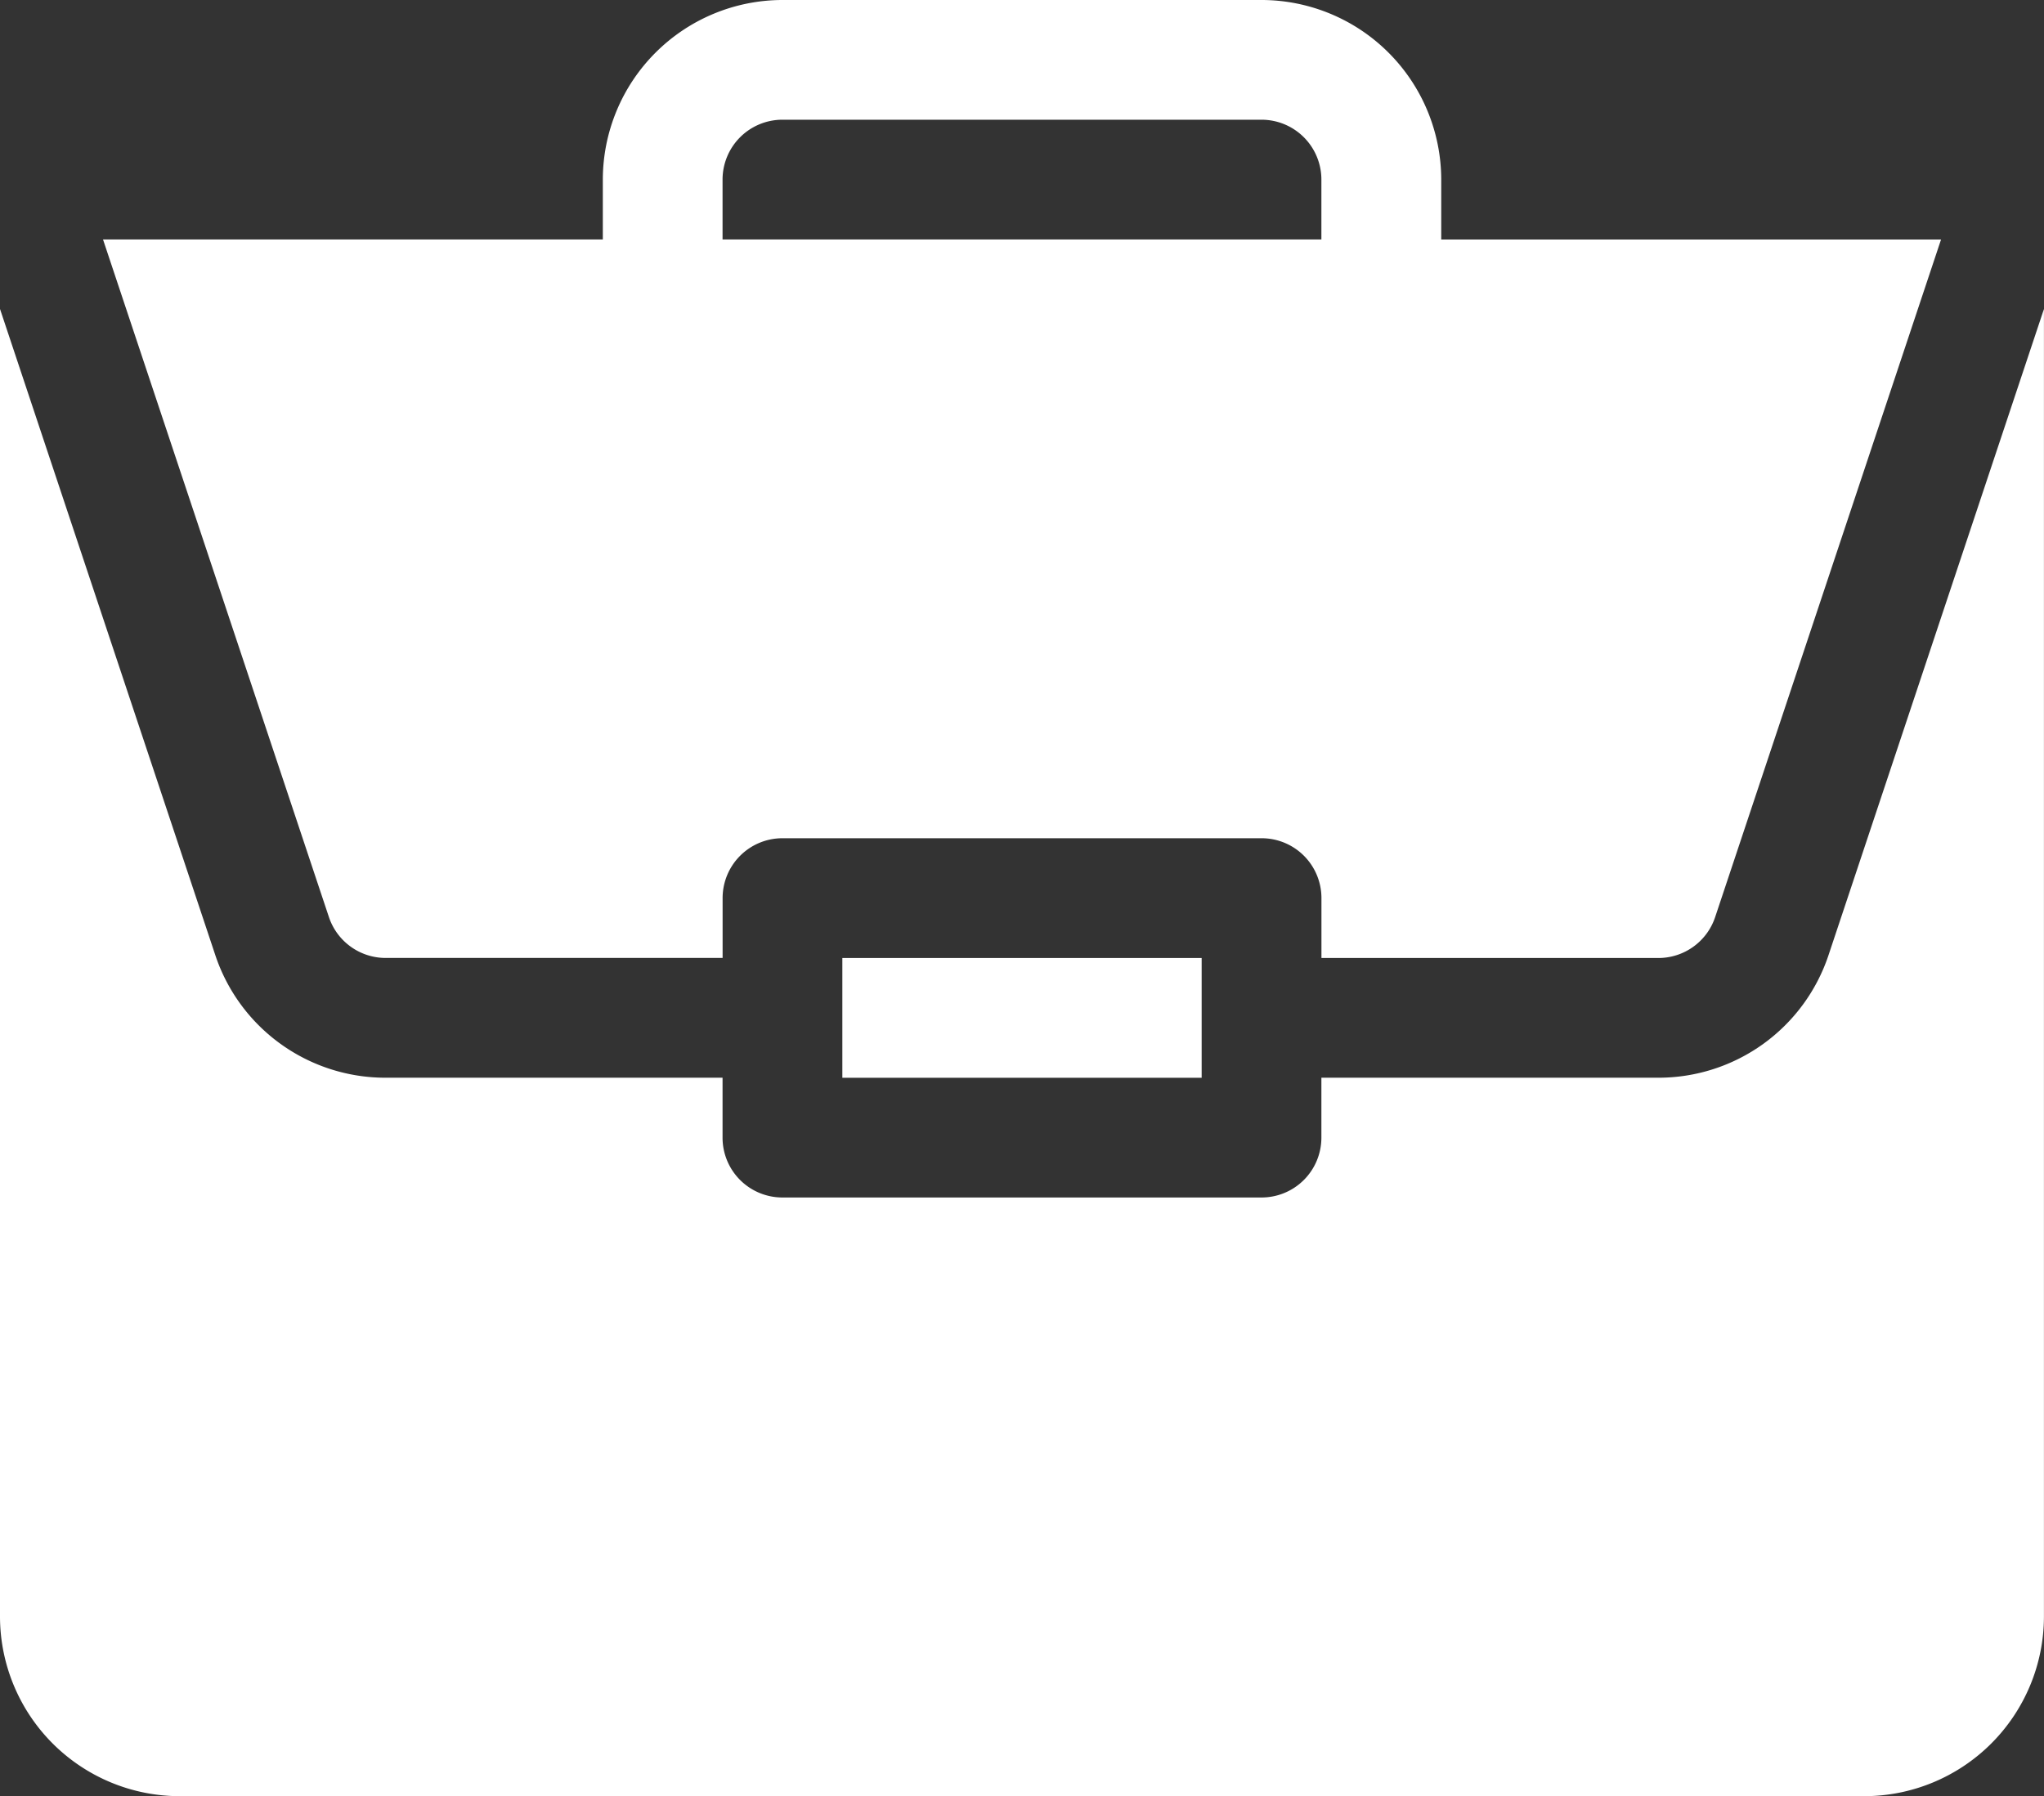
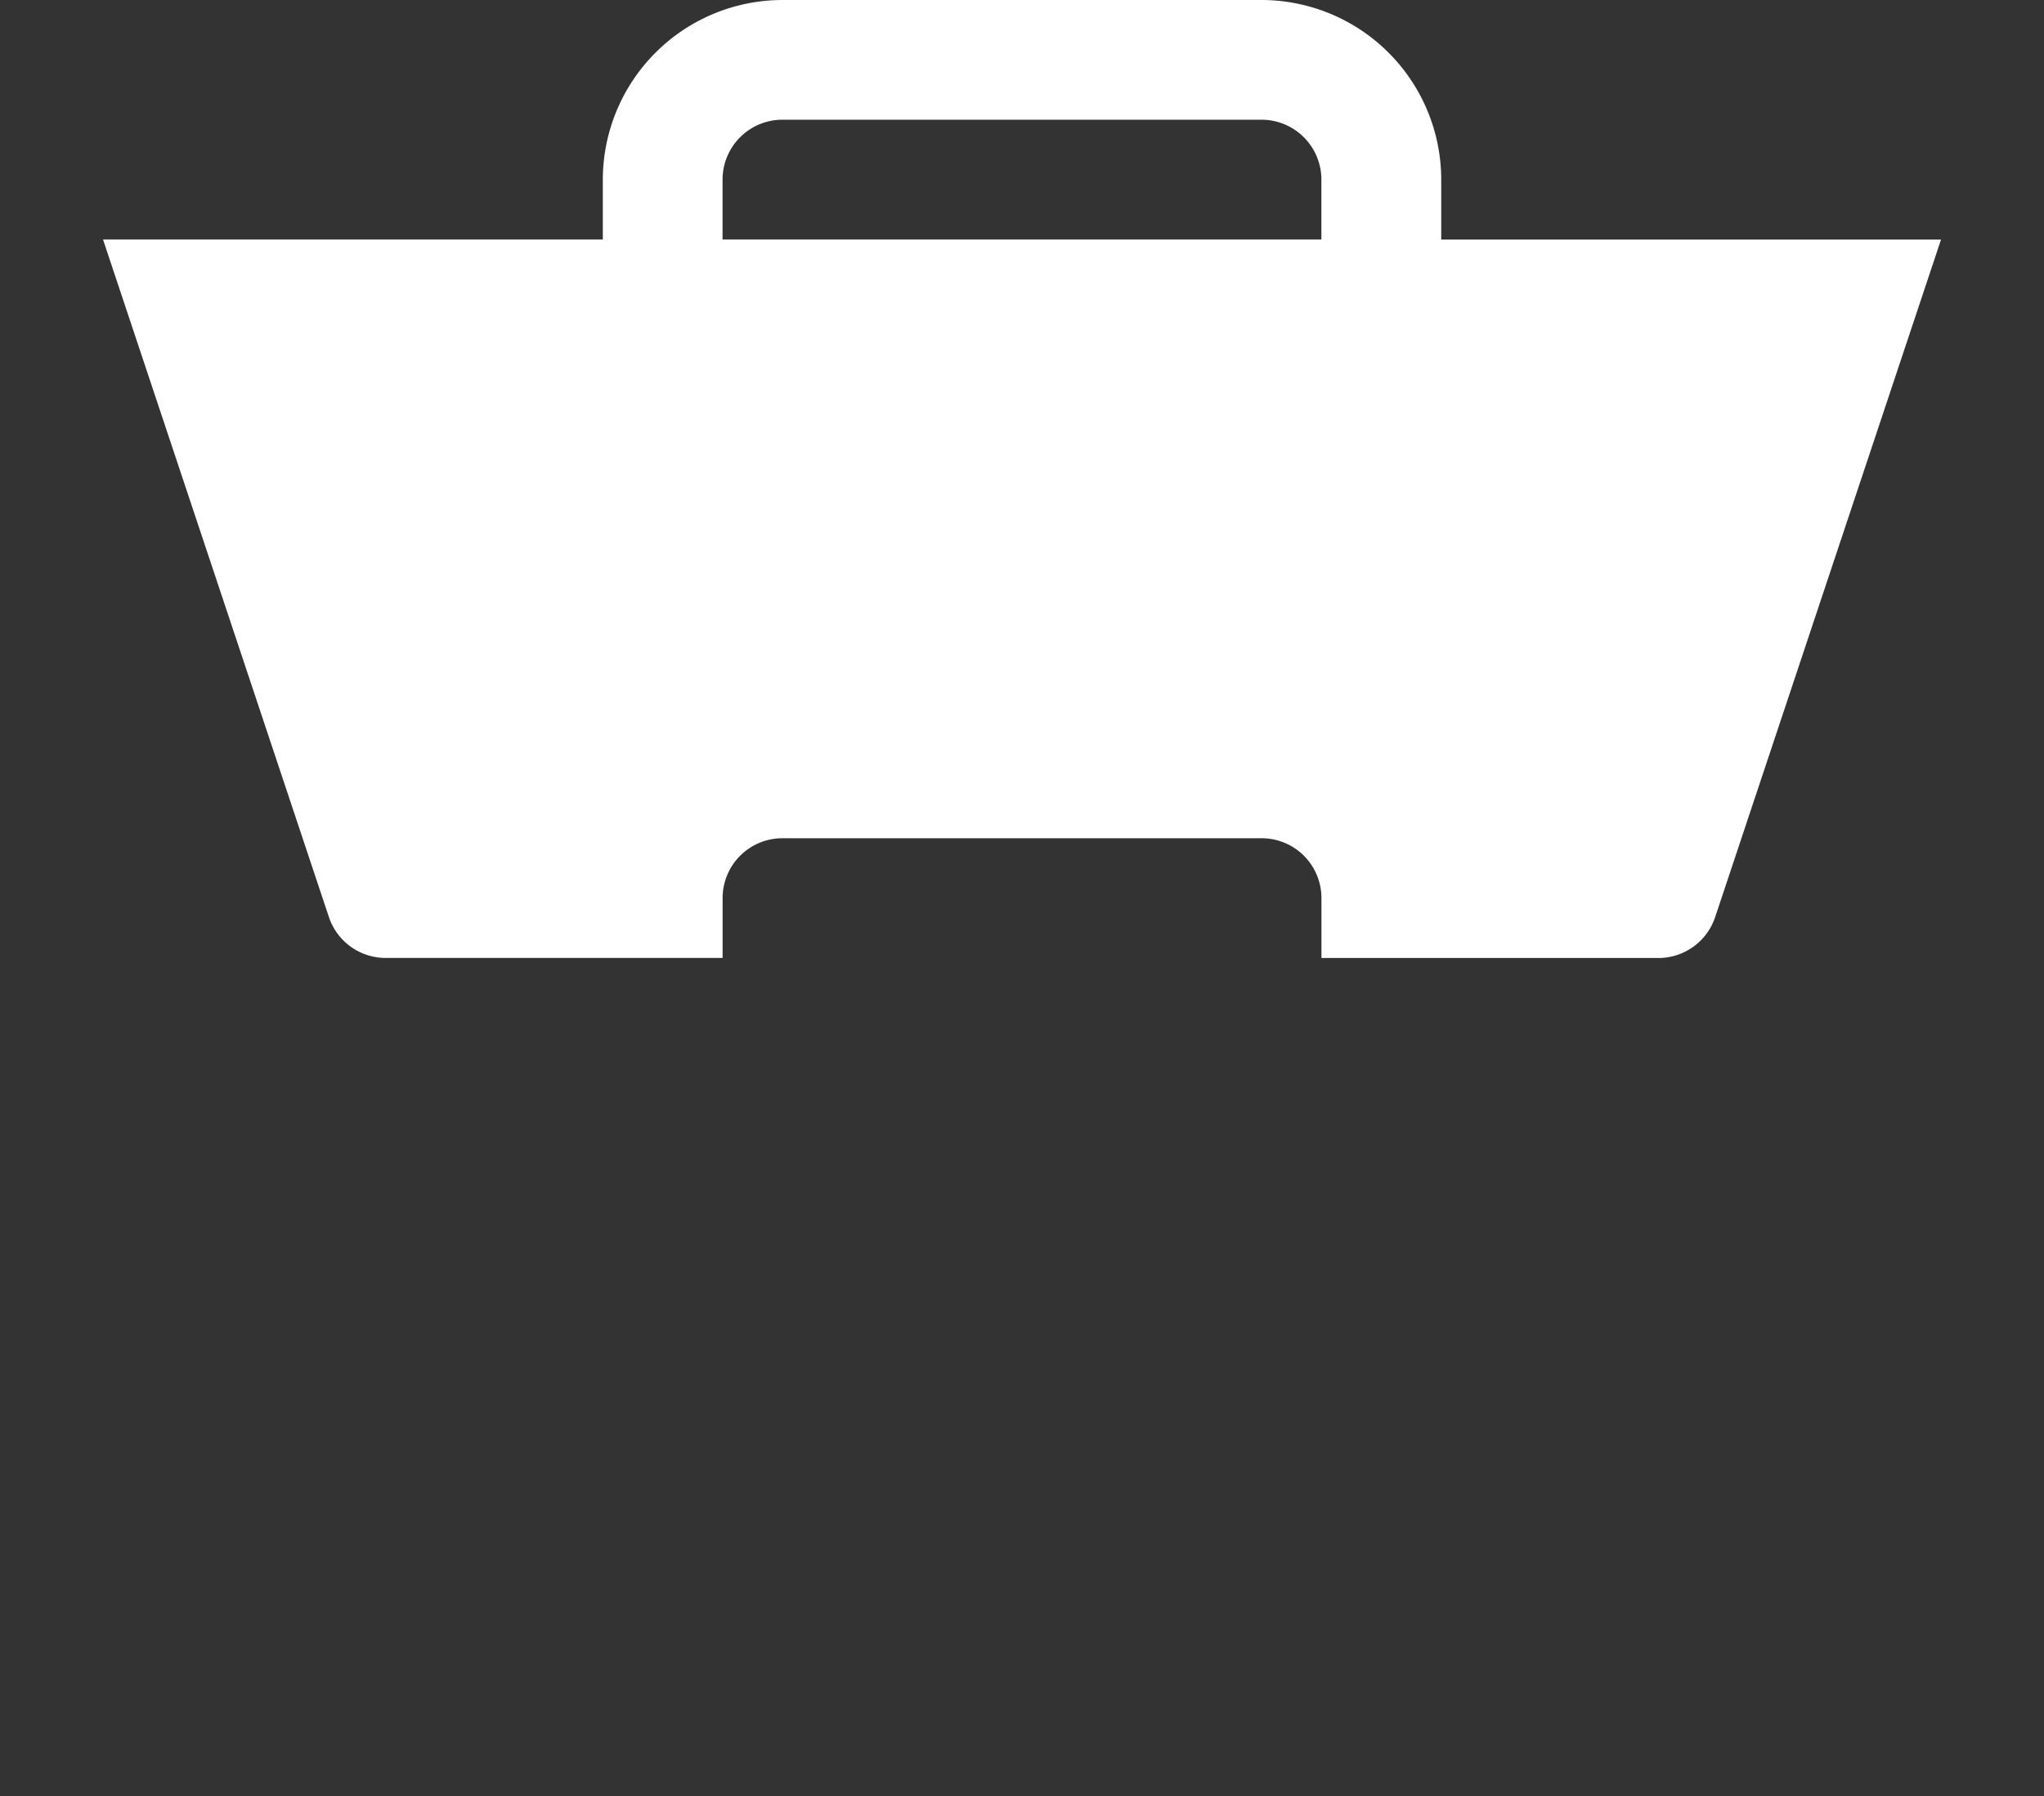
<svg xmlns="http://www.w3.org/2000/svg" width="35.355" height="31.073" viewBox="0 0 35.355 31.073">
  <rect x="0" y="0" width="35.355" height="31.073" fill="#333333" stroke="none" />
  <g transform="translate(778 -31)">
-     <path d="M-567,271h6.215v2.072H-567Z" transform="translate(-196.43 -223.427)" fill="#fff" />
-     <path d="M-749.317,121.709h-5.827v1.036a1.035,1.035,0,0,1-1.036,1.036h-8.286a1.035,1.035,0,0,1-1.036-1.036v-1.036h-5.827a3.1,3.1,0,0,1-2.948-2.124L-778,108.41v22.621a3.111,3.111,0,0,0,3.107,3.107h29.14a3.111,3.111,0,0,0,3.107-3.107v-22.62l-3.725,11.174A3.1,3.1,0,0,1-749.317,121.709Z" transform="translate(0 -72.065)" fill="#fff" />
-     <path d="M-732.153,31h-8.286a3.111,3.111,0,0,0-3.107,3.107v1.036h-8.645l3.907,11.721a1.035,1.035,0,0,0,.983.708h5.827V46.537a1.035,1.035,0,0,1,1.036-1.036h8.286a1.035,1.035,0,0,1,1.036,1.036v1.036h5.827a1.035,1.035,0,0,0,.983-.708l3.907-11.721h-8.645V34.107A3.111,3.111,0,0,0-732.153,31Zm-9.322,4.143V34.107a1.036,1.036,0,0,1,1.036-1.036h8.286a1.036,1.036,0,0,1,1.036,1.036v1.036Z" transform="translate(-24.027 0)" fill="#fff" />
+     <path d="M-732.153,31h-8.286a3.111,3.111,0,0,0-3.107,3.107v1.036h-8.645l3.907,11.721a1.035,1.035,0,0,0,.983.708h5.827V46.537a1.035,1.035,0,0,1,1.036-1.036h8.286a1.035,1.035,0,0,1,1.036,1.036v1.036h5.827a1.035,1.035,0,0,0,.983-.708l3.907-11.721h-8.645V34.107A3.111,3.111,0,0,0-732.153,31m-9.322,4.143V34.107a1.036,1.036,0,0,1,1.036-1.036h8.286a1.036,1.036,0,0,1,1.036,1.036v1.036Z" transform="translate(-24.027 0)" fill="#fff" />
  </g>
</svg>